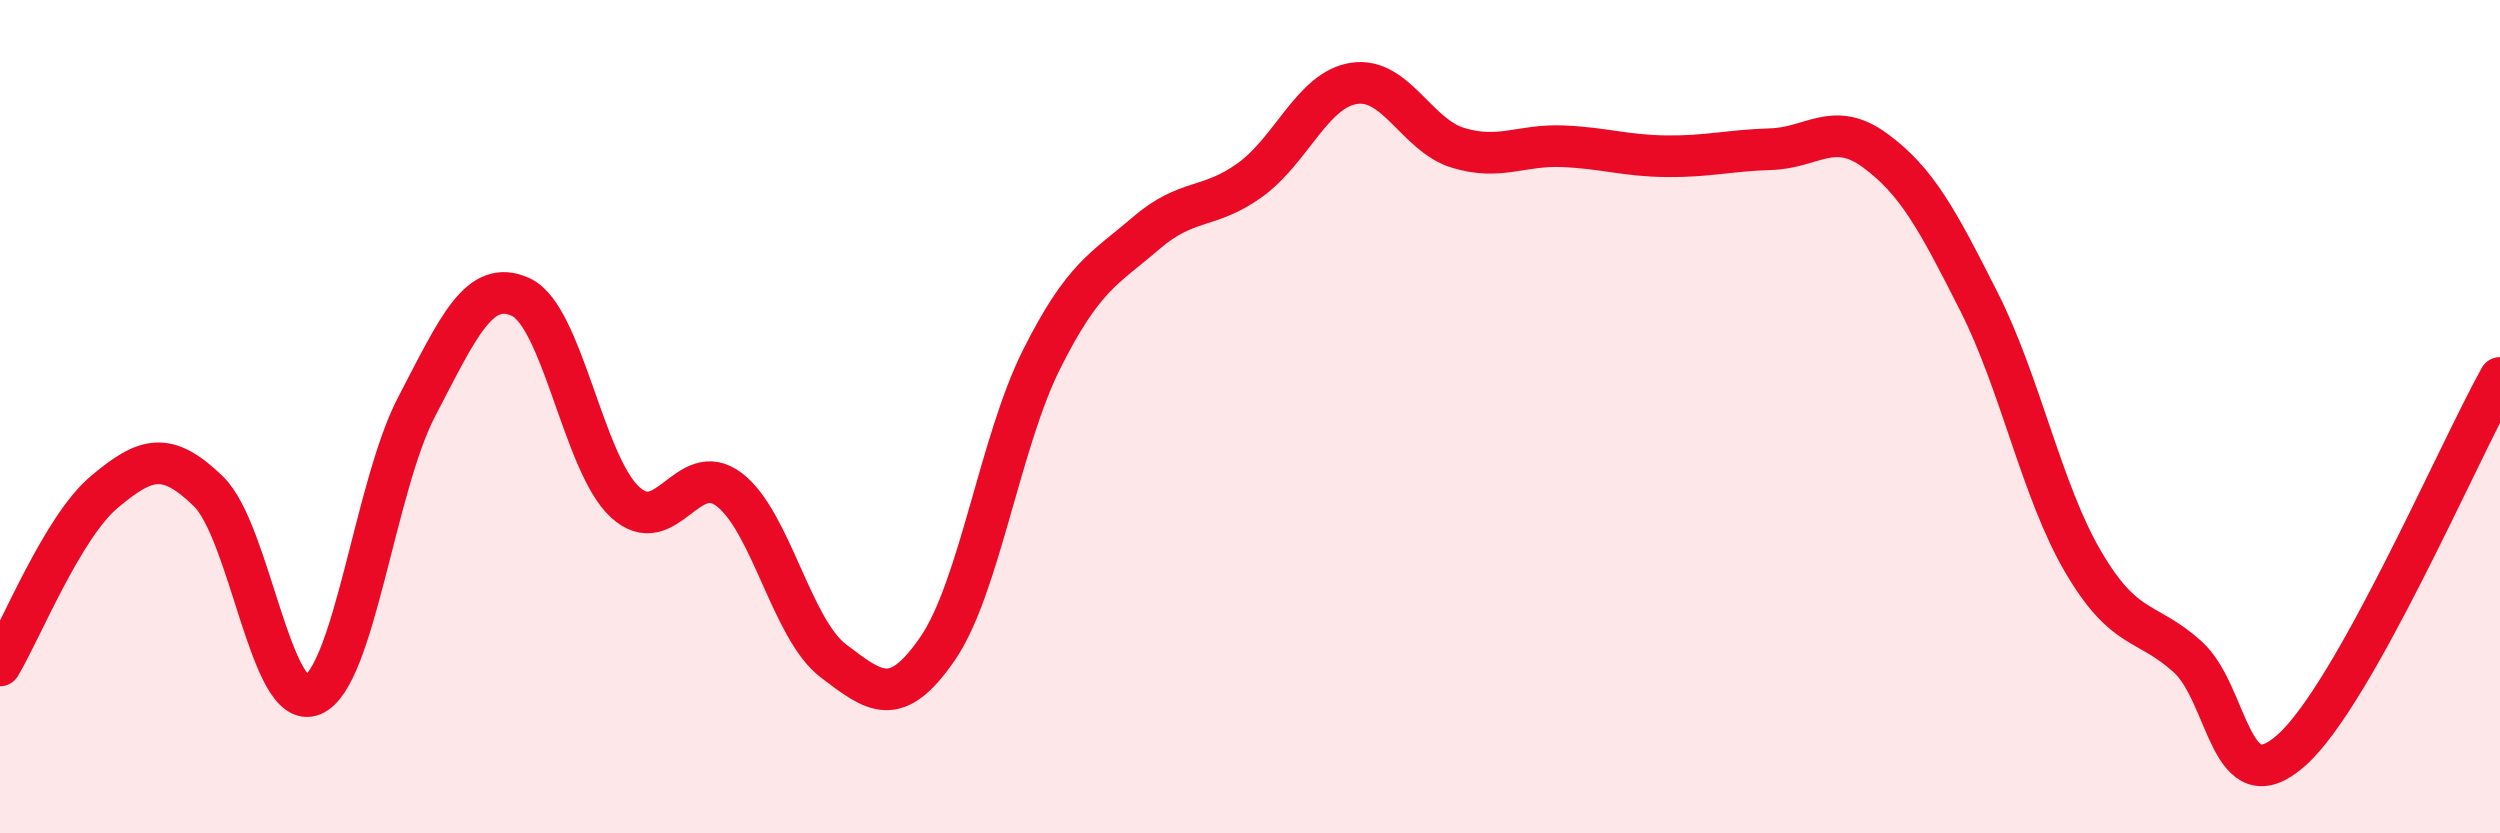
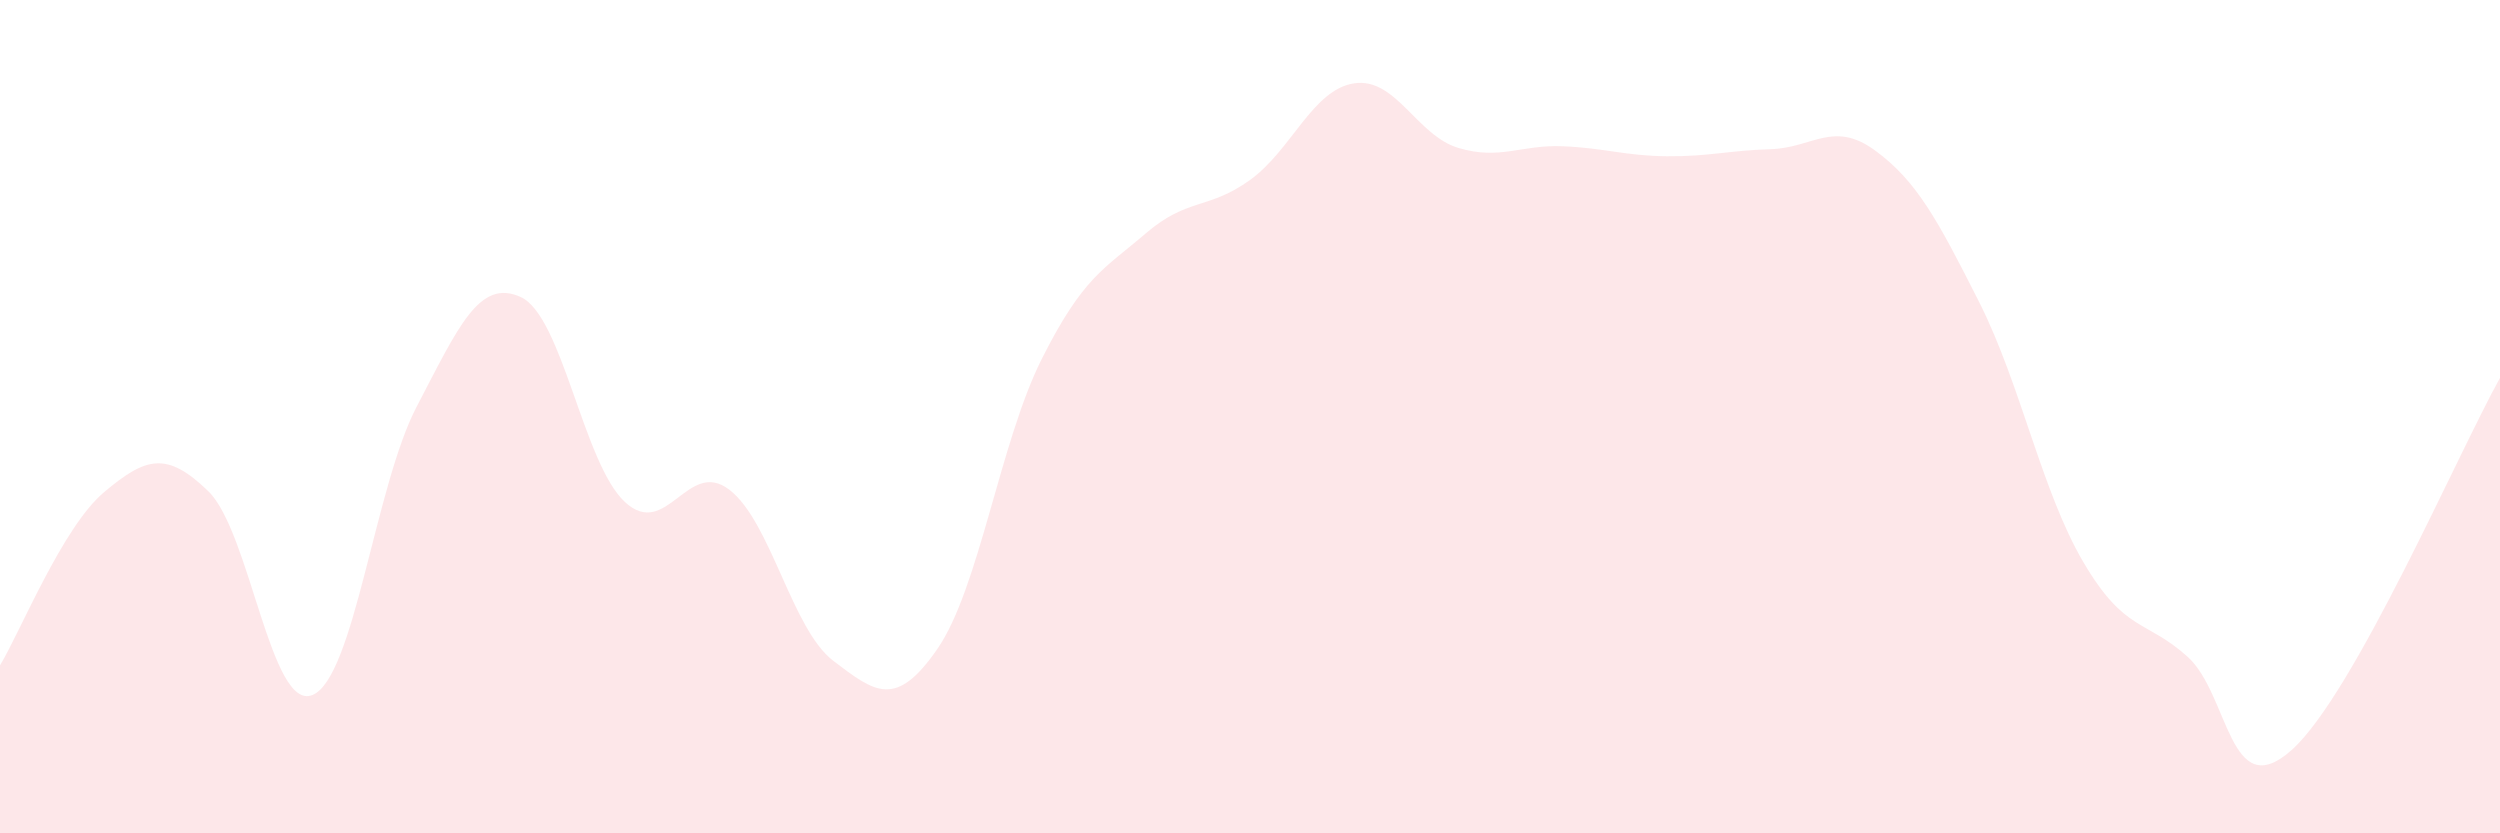
<svg xmlns="http://www.w3.org/2000/svg" width="60" height="20" viewBox="0 0 60 20">
  <path d="M 0,15.97 C 0.5,15.14 1.5,12.65 2.5,11.81 C 3.5,10.97 4,10.82 5,11.79 C 6,12.76 6.5,17.09 7.5,16.68 C 8.5,16.27 9,11.67 10,9.76 C 11,7.85 11.5,6.67 12.5,7.13 C 13.5,7.59 14,11.13 15,12.05 C 16,12.97 16.5,10.99 17.5,11.75 C 18.5,12.51 19,15.1 20,15.86 C 21,16.62 21.5,17.02 22.5,15.57 C 23.5,14.12 24,10.61 25,8.62 C 26,6.63 26.5,6.46 27.5,5.6 C 28.5,4.74 29,5.04 30,4.32 C 31,3.6 31.5,2.15 32.5,2 C 33.5,1.85 34,3.25 35,3.55 C 36,3.85 36.5,3.47 37.5,3.51 C 38.5,3.55 39,3.74 40,3.75 C 41,3.76 41.5,3.61 42.5,3.58 C 43.5,3.55 44,2.88 45,3.61 C 46,4.34 46.5,5.27 47.5,7.25 C 48.5,9.23 49,11.79 50,13.49 C 51,15.19 51.5,14.86 52.5,15.76 C 53.5,16.66 53.5,19.34 55,18 C 56.5,16.66 59,10.86 60,9.07L60 20L0 20Z" fill="#EB0A25" opacity="0.1" stroke-linecap="round" stroke-linejoin="round" />
-   <path d="M 0,15.97 C 0.5,15.14 1.5,12.65 2.5,11.81 C 3.5,10.97 4,10.82 5,11.79 C 6,12.76 6.5,17.09 7.5,16.68 C 8.5,16.27 9,11.67 10,9.76 C 11,7.85 11.5,6.67 12.5,7.13 C 13.5,7.59 14,11.13 15,12.05 C 16,12.97 16.5,10.99 17.5,11.75 C 18.5,12.51 19,15.1 20,15.86 C 21,16.62 21.5,17.02 22.5,15.57 C 23.5,14.12 24,10.61 25,8.62 C 26,6.63 26.5,6.46 27.5,5.6 C 28.5,4.74 29,5.04 30,4.32 C 31,3.6 31.5,2.15 32.5,2 C 33.5,1.85 34,3.25 35,3.55 C 36,3.85 36.5,3.47 37.5,3.51 C 38.5,3.55 39,3.74 40,3.75 C 41,3.76 41.5,3.61 42.5,3.58 C 43.5,3.55 44,2.88 45,3.61 C 46,4.34 46.5,5.27 47.5,7.25 C 48.5,9.23 49,11.79 50,13.49 C 51,15.19 51.5,14.86 52.5,15.76 C 53.5,16.66 53.5,19.34 55,18 C 56.5,16.66 59,10.86 60,9.07" stroke="#EB0A25" stroke-width="1" fill="none" stroke-linecap="round" stroke-linejoin="round" />
</svg>